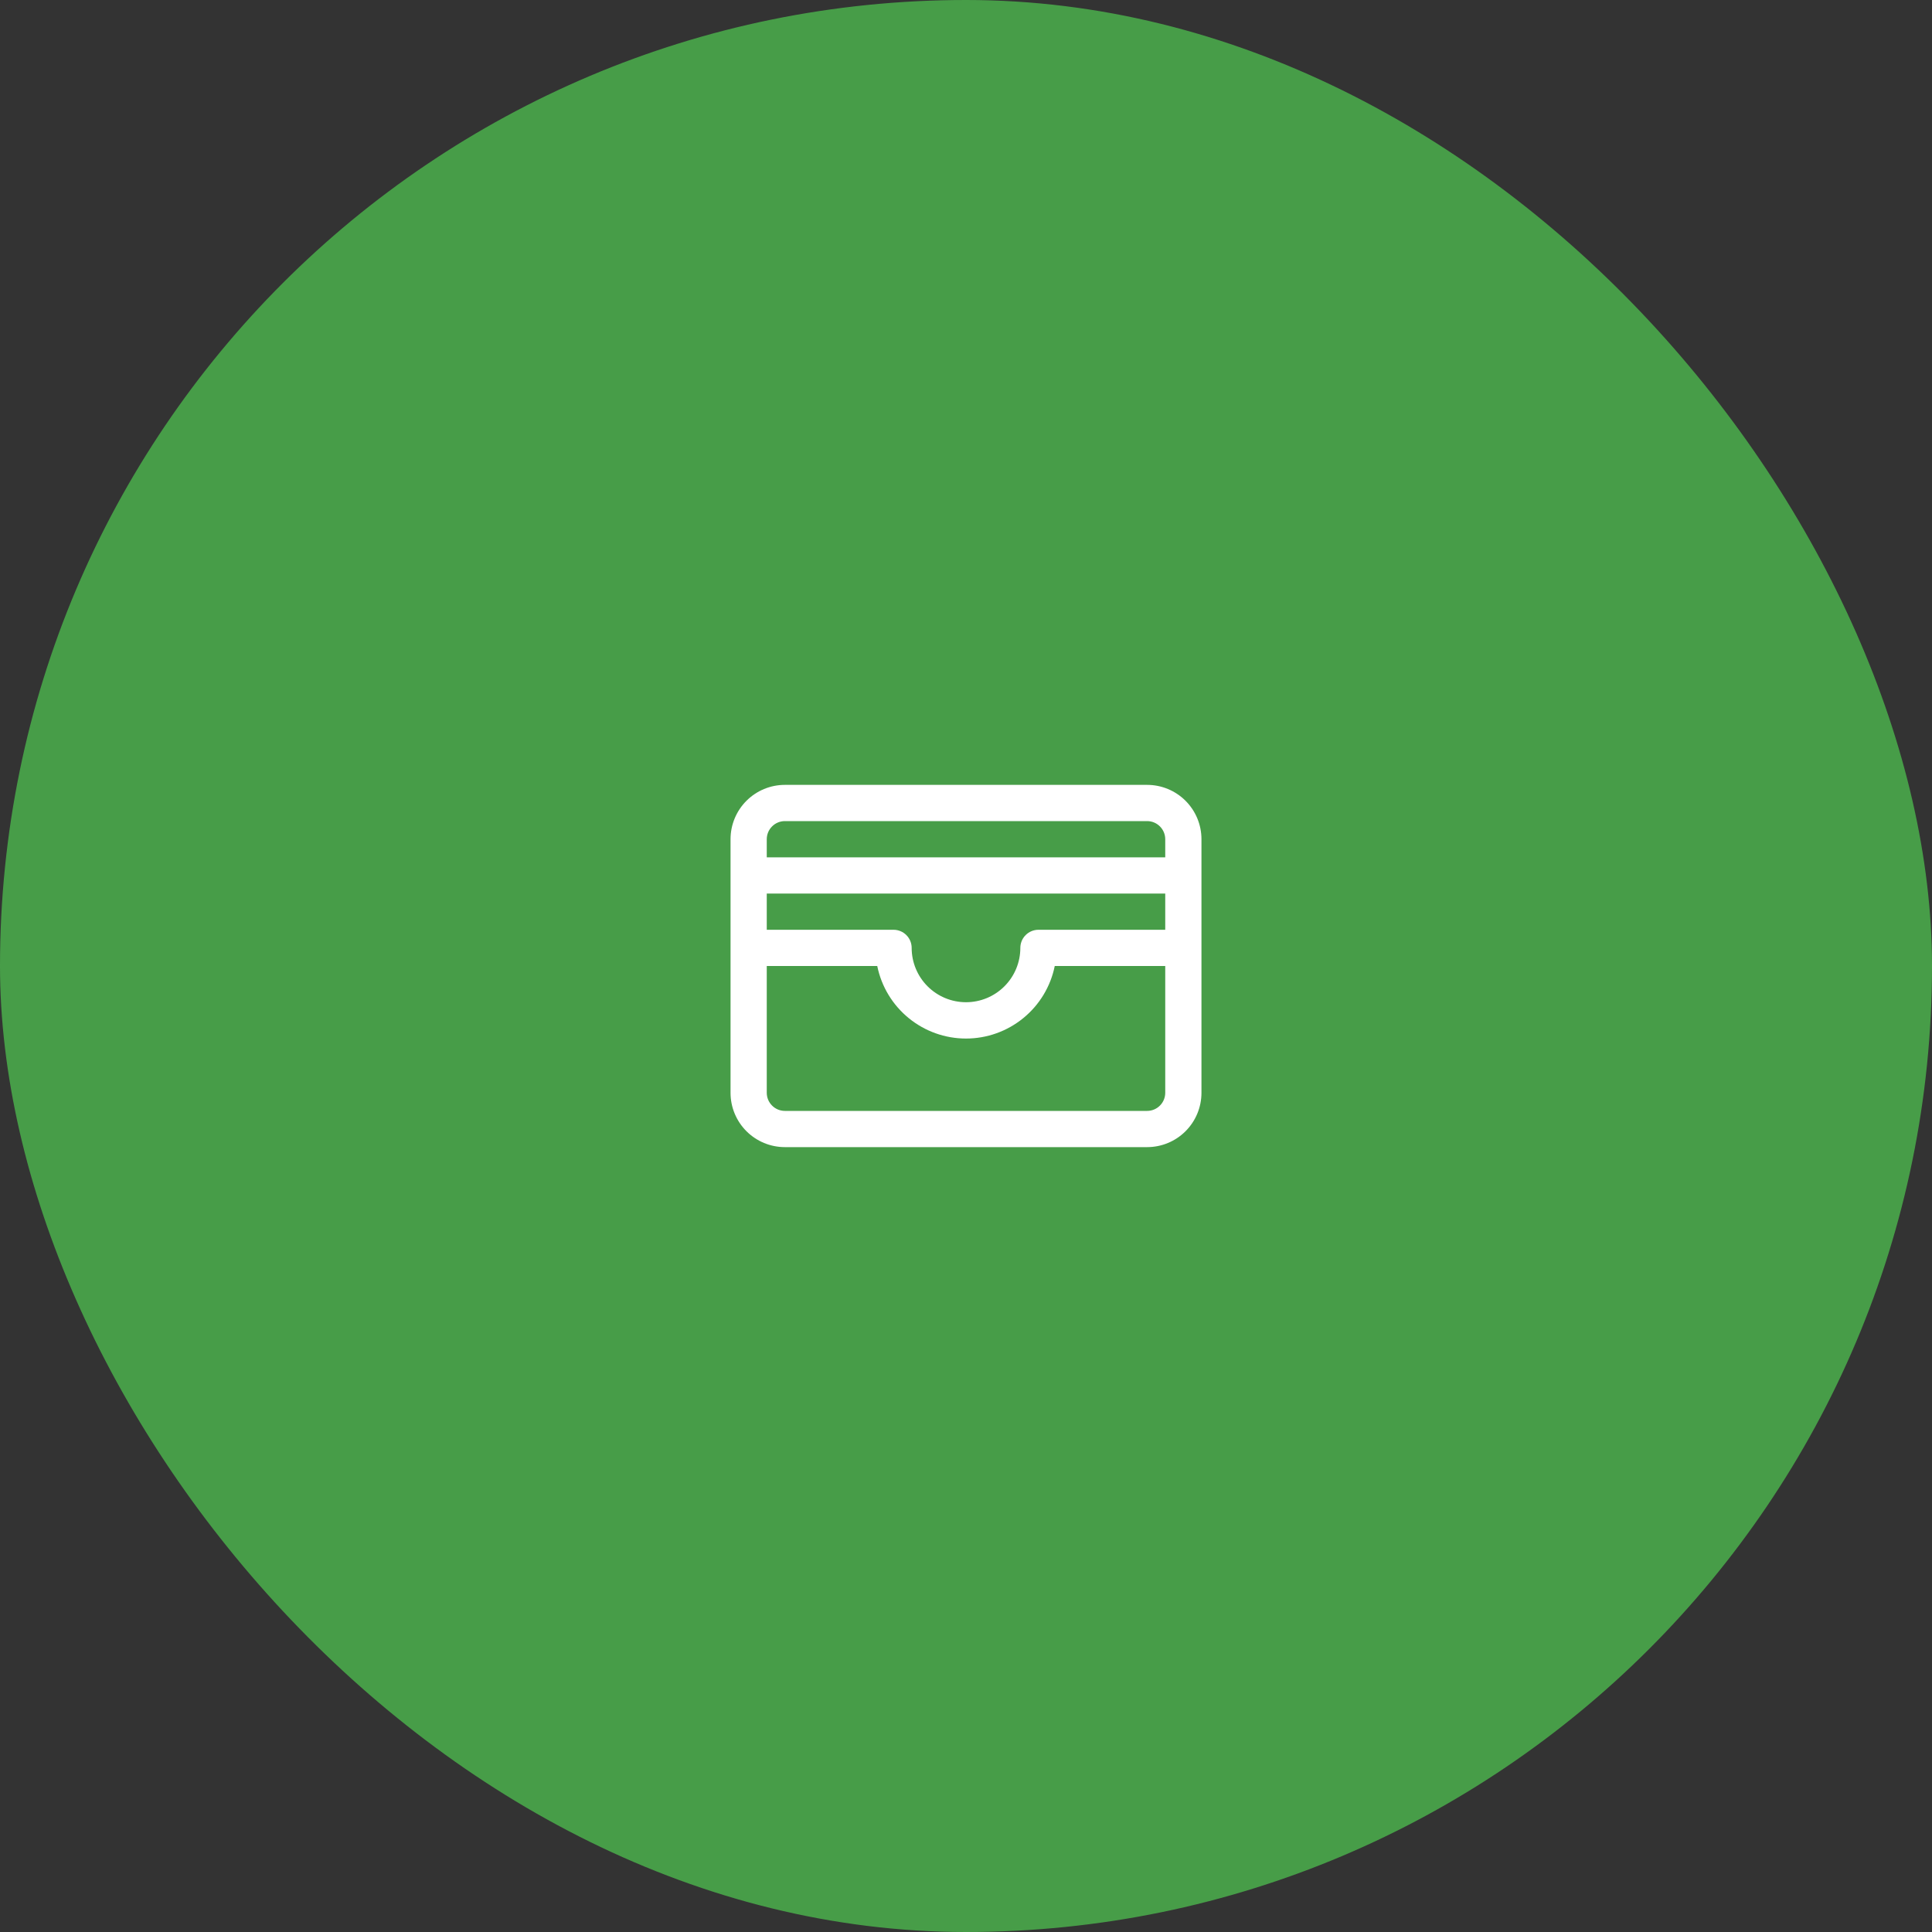
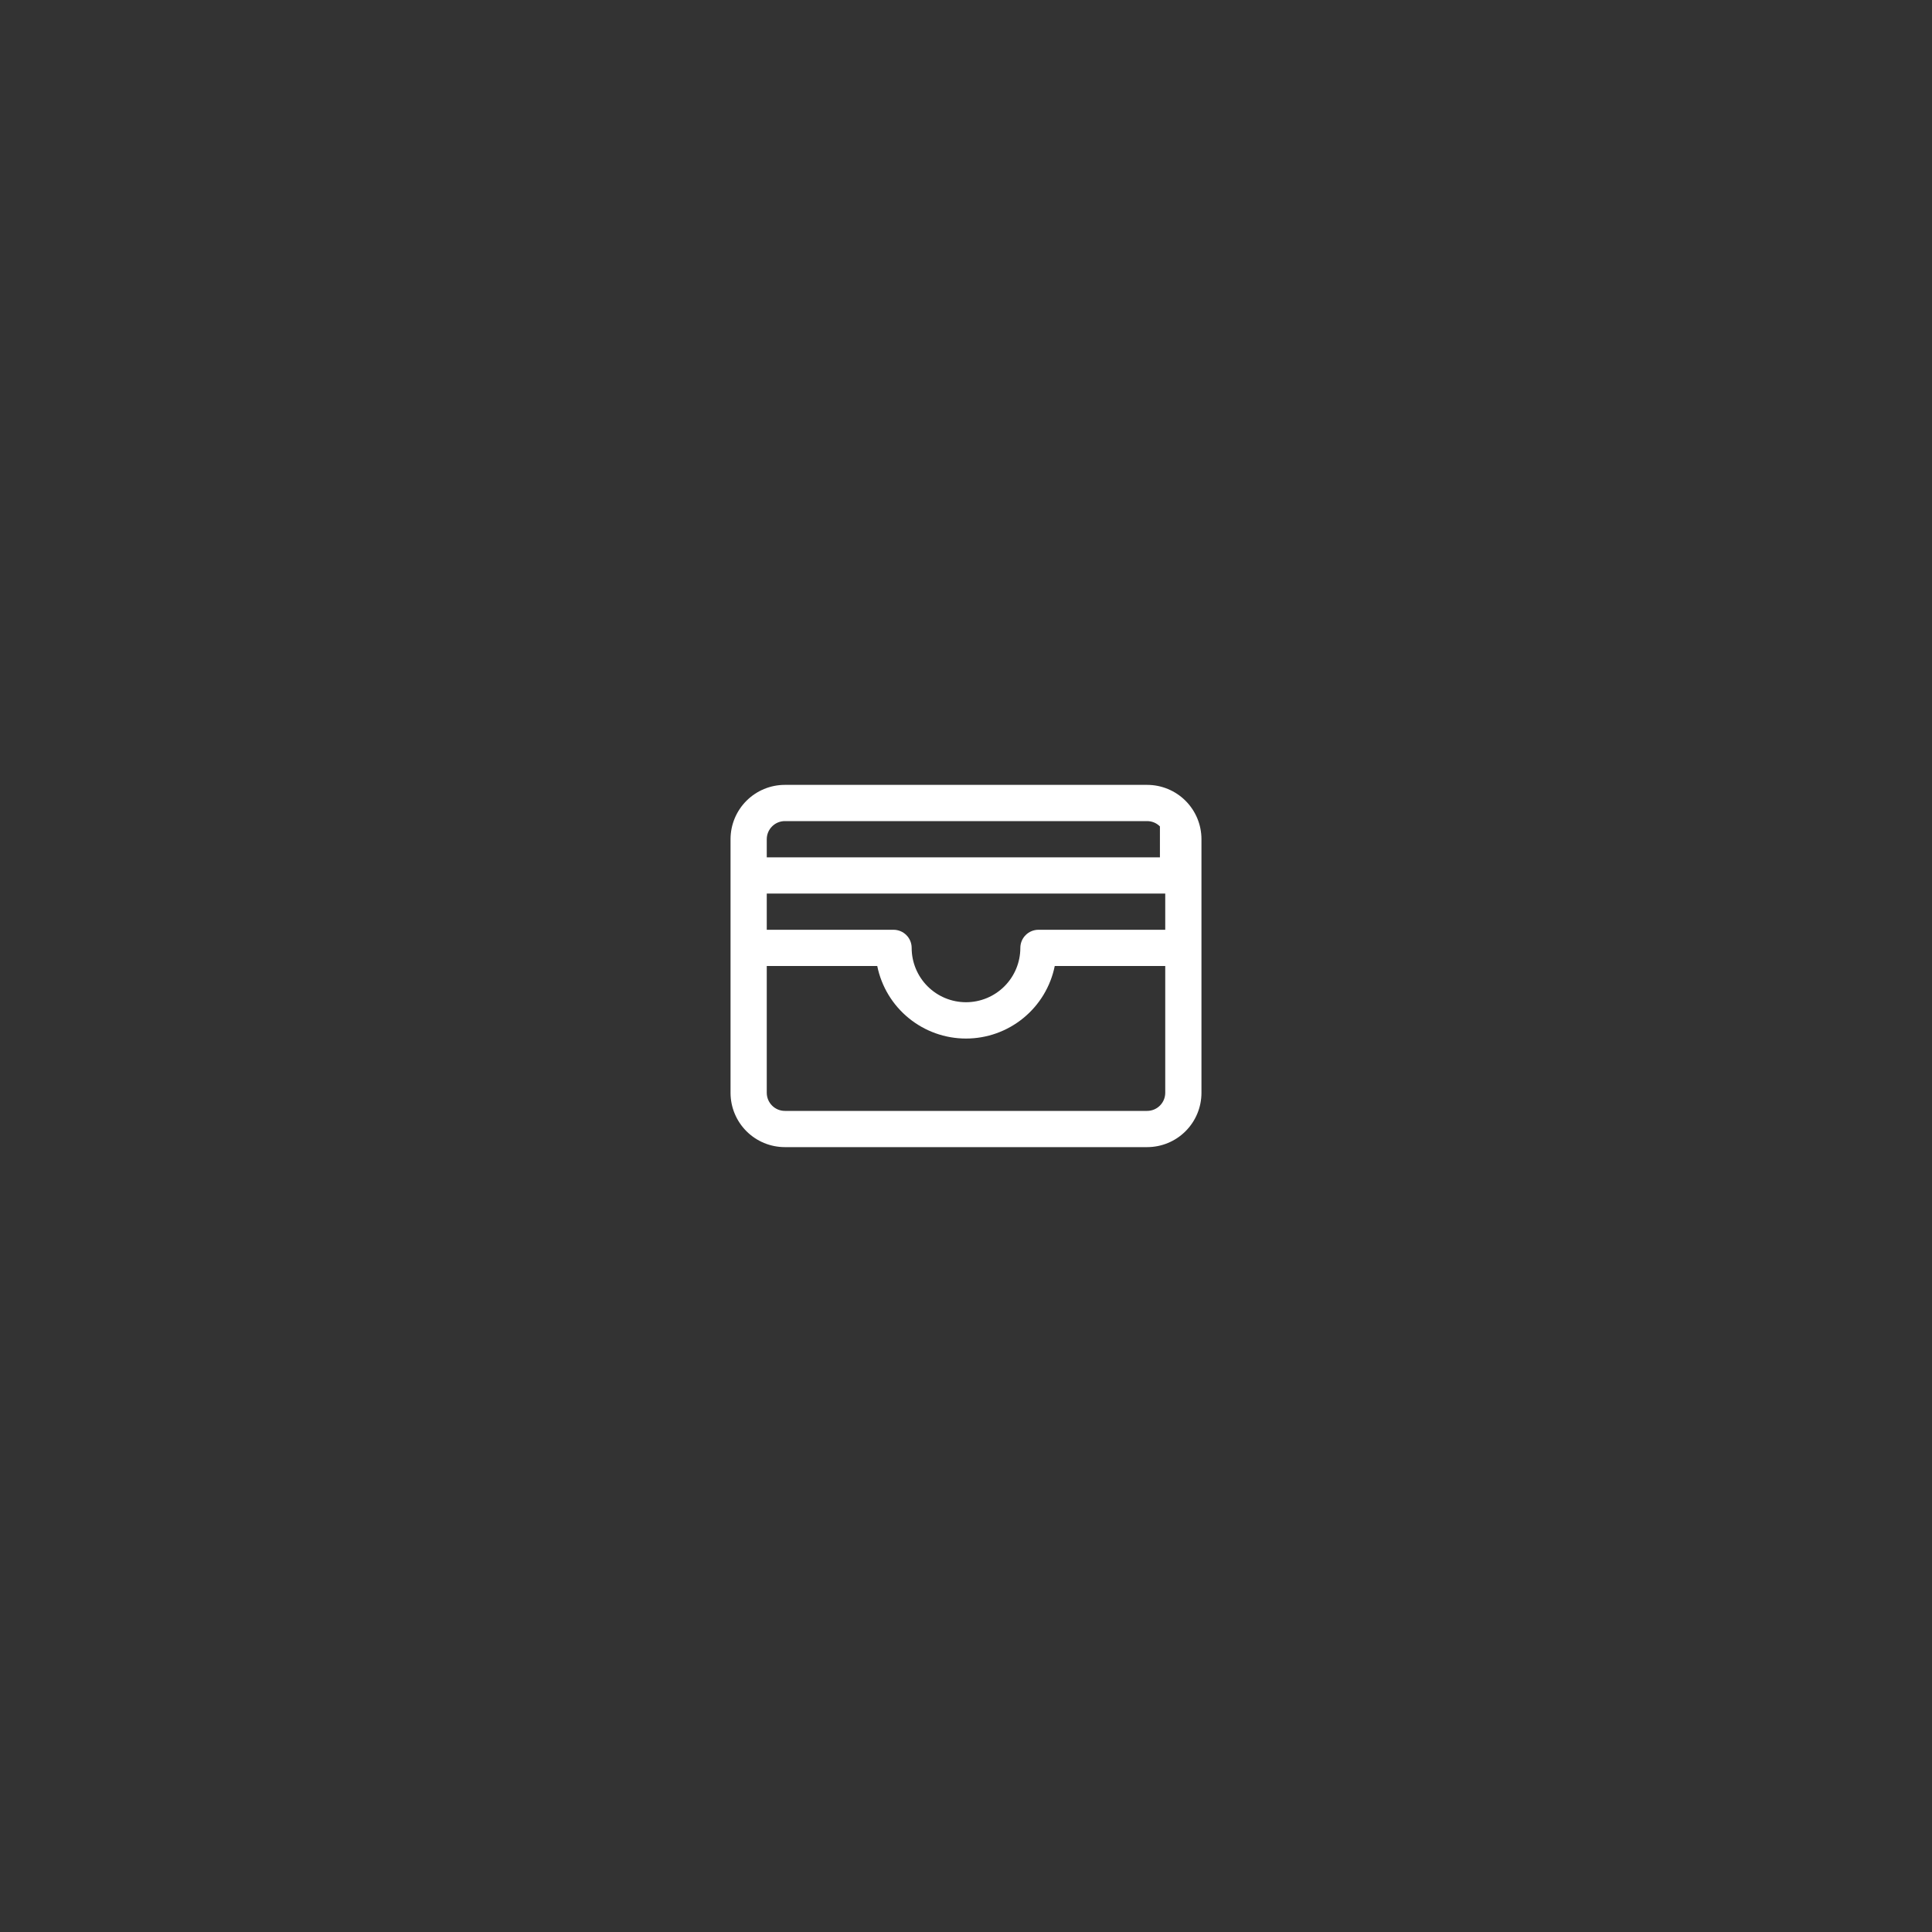
<svg xmlns="http://www.w3.org/2000/svg" width="80" height="80" viewBox="0 0 80 80" fill="none">
  <rect x="0" y="0" width="80" height="80" fill="#333333" stroke="none" />
-   <rect width="80" height="80" rx="40" fill="#4DB84E" fill-opacity="0.8" />
-   <path d="M47.5 32.5H32.5C31.903 32.5 31.331 32.737 30.909 33.159C30.487 33.581 30.25 34.153 30.25 34.75V45.25C30.25 45.847 30.487 46.419 30.909 46.841C31.331 47.263 31.903 47.5 32.5 47.5H47.5C48.097 47.5 48.669 47.263 49.091 46.841C49.513 46.419 49.75 45.847 49.75 45.25V34.75C49.75 34.153 49.513 33.581 49.091 33.159C48.669 32.737 48.097 32.5 47.5 32.5ZM31.75 37H48.25V38.5H43C42.801 38.5 42.61 38.579 42.47 38.72C42.329 38.86 42.25 39.051 42.25 39.25C42.25 39.847 42.013 40.419 41.591 40.841C41.169 41.263 40.597 41.5 40 41.5C39.403 41.5 38.831 41.263 38.409 40.841C37.987 40.419 37.75 39.847 37.75 39.25C37.75 39.051 37.671 38.86 37.53 38.72C37.39 38.579 37.199 38.5 37 38.5H31.75V37ZM32.5 34H47.5C47.699 34 47.89 34.079 48.03 34.22C48.171 34.36 48.25 34.551 48.25 34.75V35.5H31.75V34.75C31.75 34.551 31.829 34.36 31.97 34.22C32.11 34.079 32.301 34 32.5 34ZM47.5 46H32.5C32.301 46 32.11 45.921 31.97 45.78C31.829 45.64 31.75 45.449 31.75 45.25V40H36.325C36.497 40.848 36.957 41.61 37.627 42.157C38.297 42.705 39.135 43.004 40 43.004C40.865 43.004 41.703 42.705 42.373 42.157C43.043 41.61 43.503 40.848 43.675 40H48.25V45.25C48.25 45.449 48.171 45.64 48.03 45.78C47.89 45.921 47.699 46 47.5 46Z" fill="white" />
+   <path d="M47.5 32.5H32.5C31.903 32.5 31.331 32.737 30.909 33.159C30.487 33.581 30.25 34.153 30.25 34.75V45.25C30.25 45.847 30.487 46.419 30.909 46.841C31.331 47.263 31.903 47.5 32.5 47.5H47.5C48.097 47.5 48.669 47.263 49.091 46.841C49.513 46.419 49.75 45.847 49.75 45.25V34.75C49.75 34.153 49.513 33.581 49.091 33.159C48.669 32.737 48.097 32.5 47.5 32.5ZM31.75 37H48.25V38.5H43C42.801 38.5 42.61 38.579 42.47 38.72C42.329 38.86 42.25 39.051 42.25 39.25C42.25 39.847 42.013 40.419 41.591 40.841C41.169 41.263 40.597 41.5 40 41.5C39.403 41.5 38.831 41.263 38.409 40.841C37.987 40.419 37.75 39.847 37.75 39.25C37.75 39.051 37.671 38.86 37.53 38.72C37.39 38.579 37.199 38.5 37 38.5H31.75V37ZM32.5 34H47.5C47.699 34 47.89 34.079 48.03 34.22V35.5H31.75V34.75C31.75 34.551 31.829 34.36 31.97 34.22C32.11 34.079 32.301 34 32.5 34ZM47.5 46H32.5C32.301 46 32.11 45.921 31.97 45.78C31.829 45.64 31.75 45.449 31.75 45.25V40H36.325C36.497 40.848 36.957 41.61 37.627 42.157C38.297 42.705 39.135 43.004 40 43.004C40.865 43.004 41.703 42.705 42.373 42.157C43.043 41.61 43.503 40.848 43.675 40H48.25V45.25C48.25 45.449 48.171 45.64 48.03 45.78C47.89 45.921 47.699 46 47.5 46Z" fill="white" />
</svg>